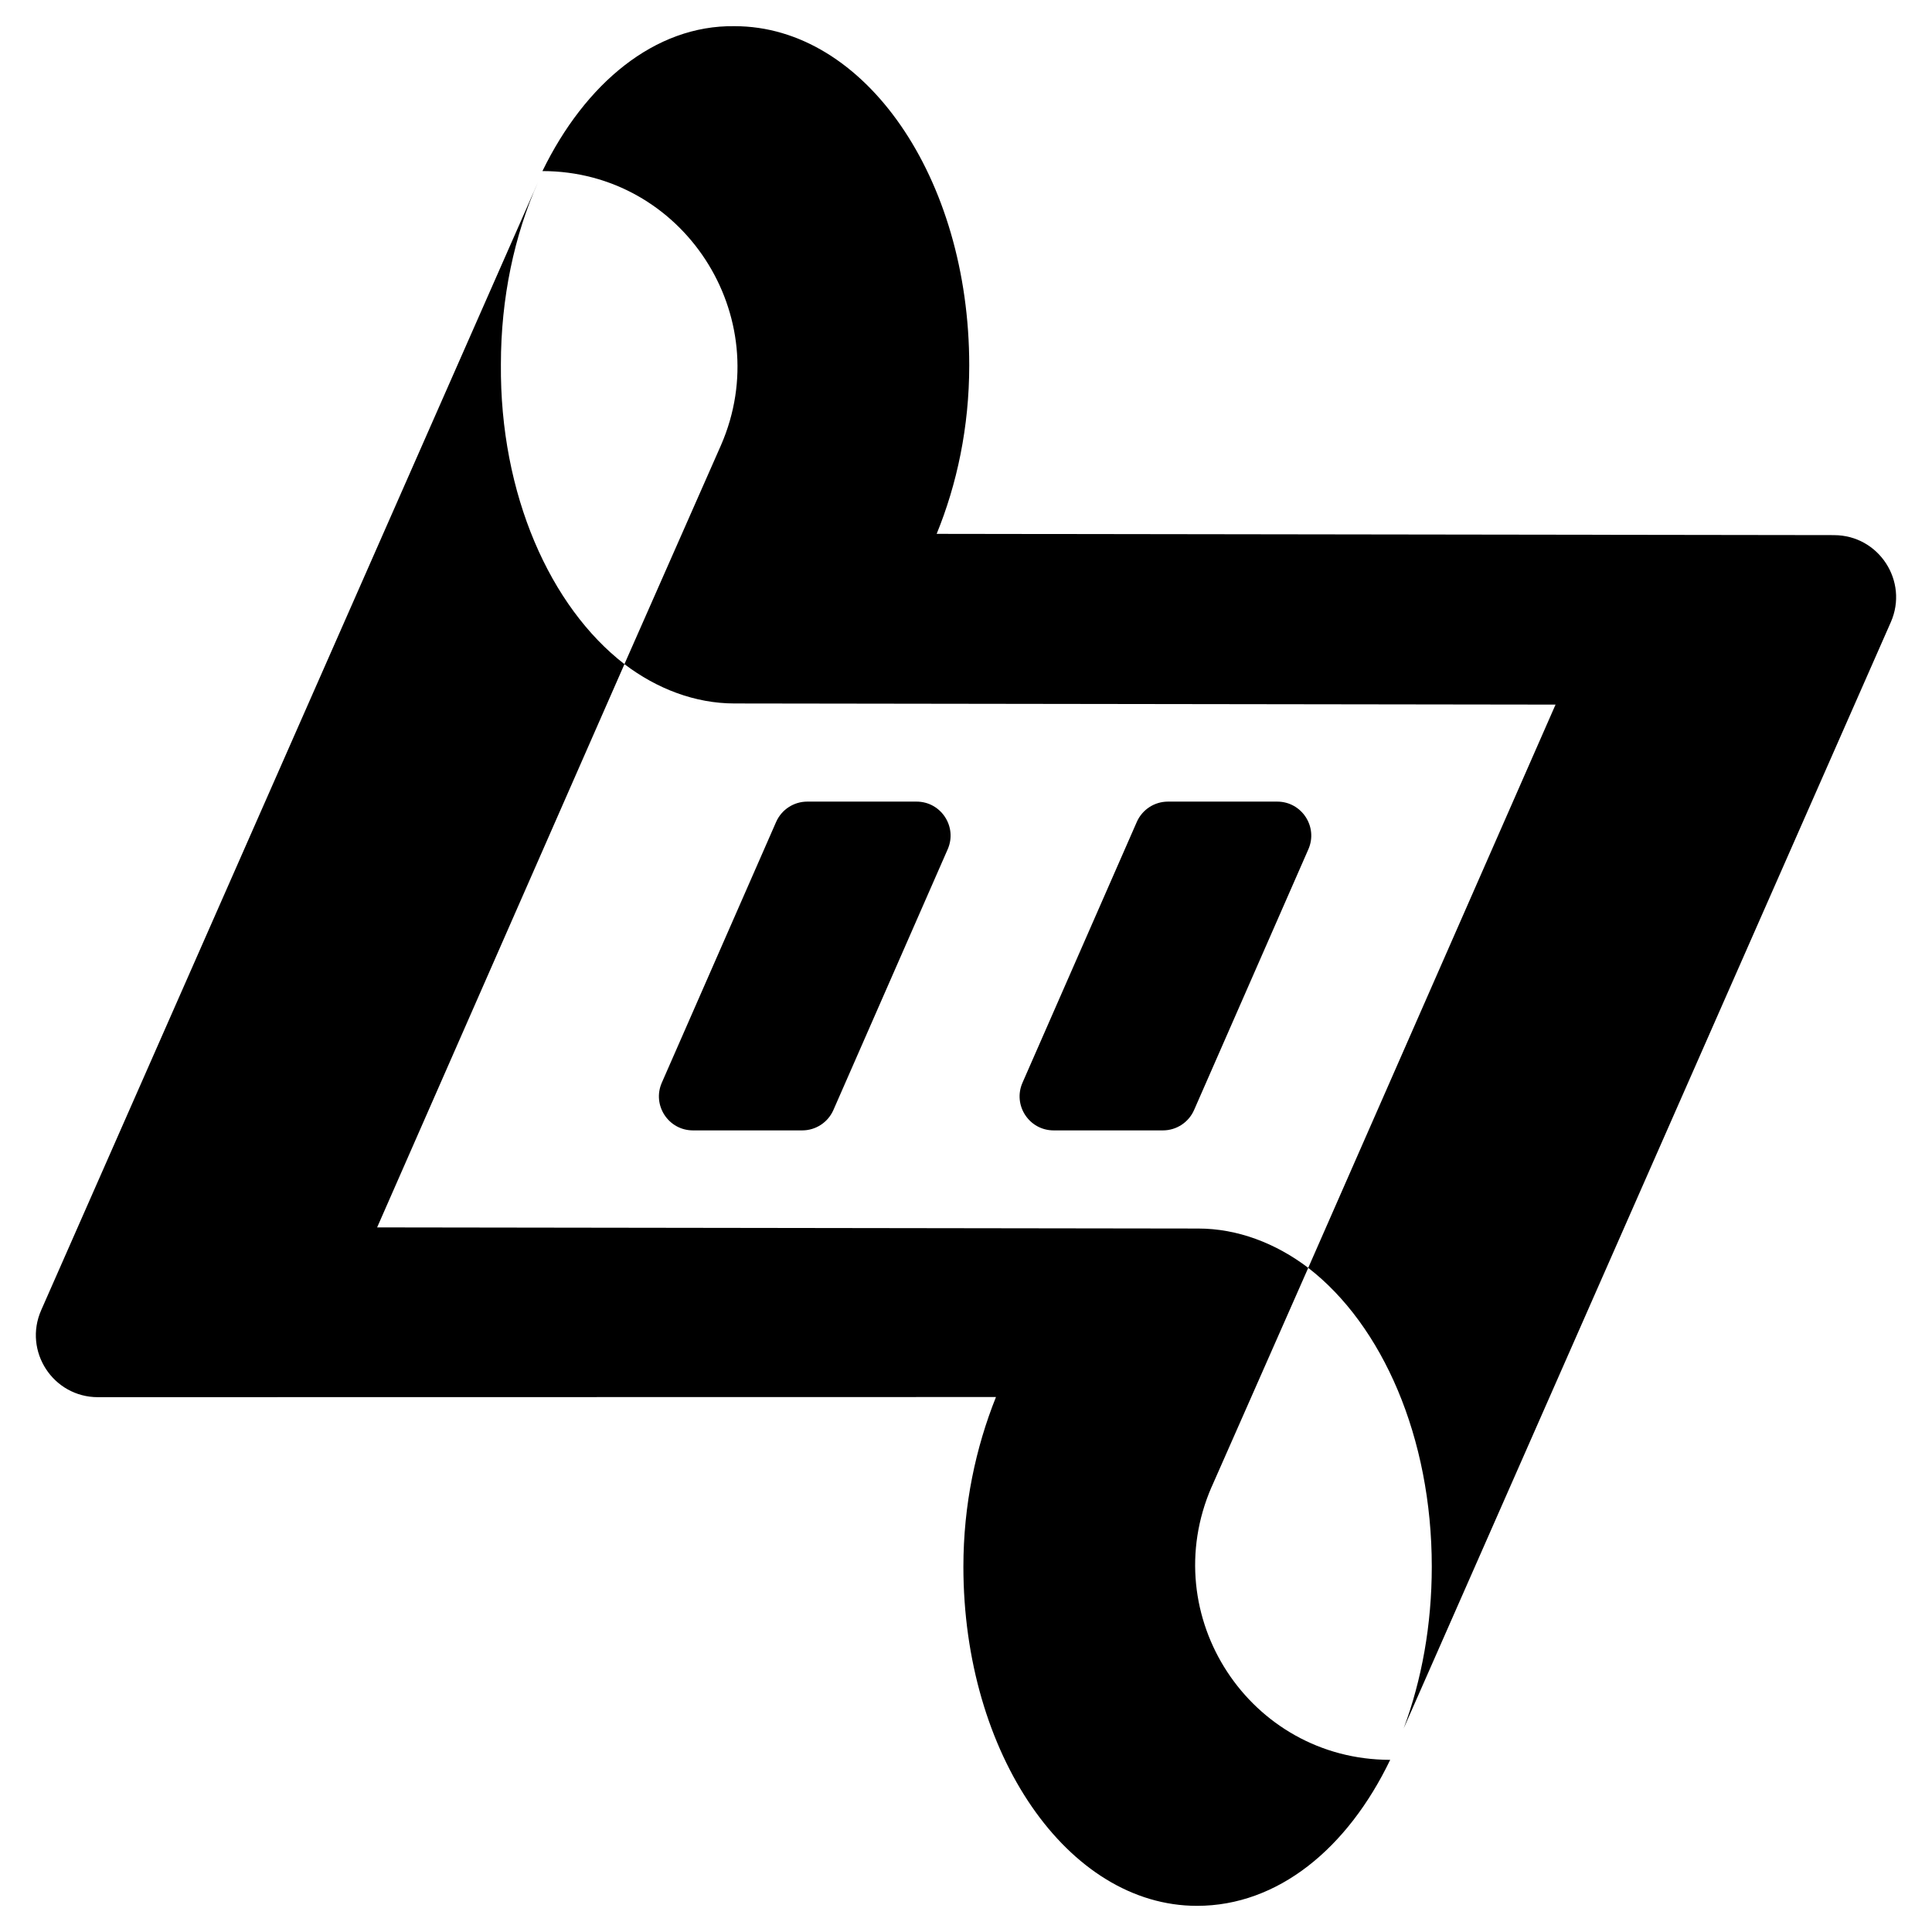
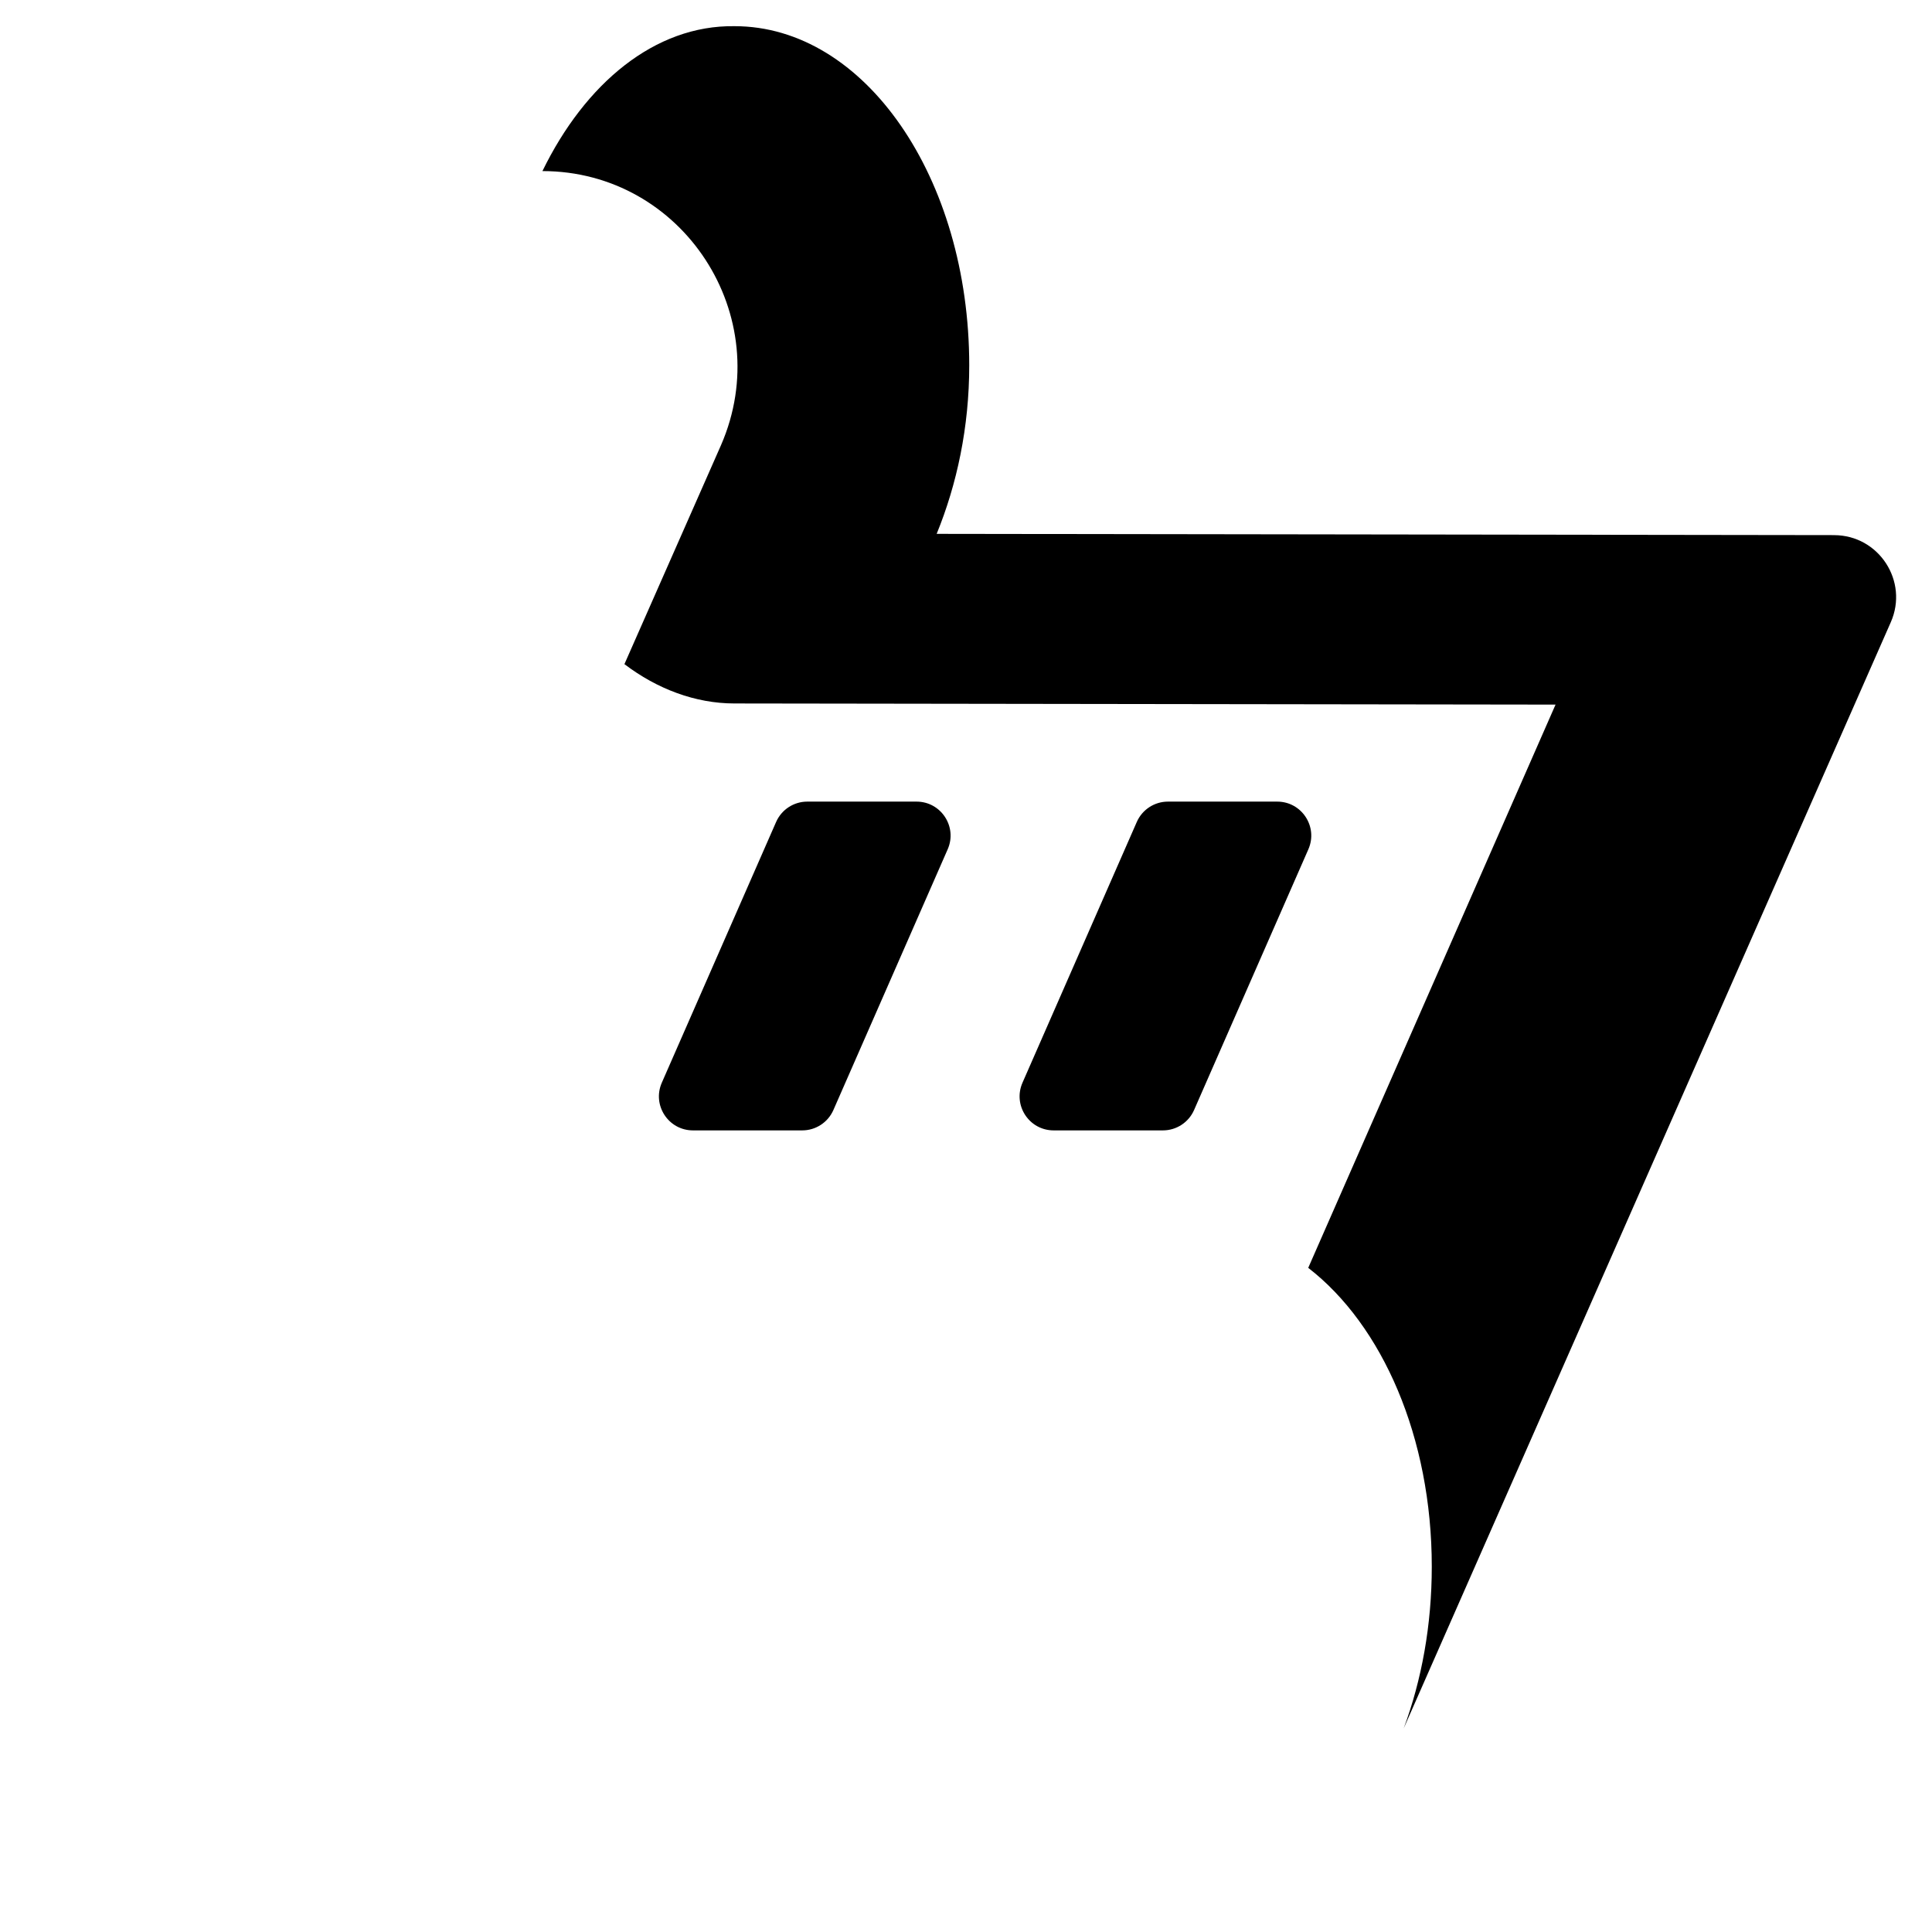
<svg xmlns="http://www.w3.org/2000/svg" viewBox="0 0 32 32">
  <defs>
    <style>
      .st0 { fill: #000000; }
    </style>
  </defs>
  <g transform="scale(0.04)">
    <path class="st0" d="M332.19,468.07h-45.25c-10.16,0-16.98-10.43-12.9-19.74l47.33-107.97c2.25-5.12,7.31-8.43,12.9-8.43h45.25c10.16,0,16.98,10.43,12.9,19.74l-47.33,107.97c-2.25,5.12-7.31,8.43-12.9,8.43Z" />
    <path class="st0" d="M481.54,468.07h-45.25c-10.16,0-16.98-10.43-12.9-19.74l47.33-107.97c2.25-5.12,7.31-8.43,12.9-8.43h45.25c10.16,0,16.98,10.43,12.9,19.74l-47.33,107.97c-2.25,5.12-7.31,8.43-12.9,8.43Z" />
-     <path class="st0" d="M501.72,615.68l40-90.69c-13.49-10.23-29.3-16.28-45.58-16.28l-339.98-.47,102.41-233.23c-30.69-23.72-51.62-70.23-51.16-124.18,0-27.44,5.58-53.48,15.35-75.34L17.05,542.53c-7.47,16.97,4.95,36.01,23.49,36.01l371.87-.06c-8.37,20.93-13.49,44.65-13.49,70.23,0,77.67,43.25,140.46,96.74,140.46,33.49,0,62.32-23.72,79.99-60.46-58.14,0-97.2-59.53-73.95-113.02Z" />
    <path class="st0" d="M759.46,221.58l-371.61-.52c8.37-20.46,13.49-44.18,13.49-69.76,0-77.67-43.25-140.46-97.2-140.46-33.02-.47-61.86,23.72-79.53,60,58.14,0,97.21,60,73.95,113.48l-40,90.69c13.49,10.23,29.3,16.28,45.58,16.28l339.98.47-102.41,233.23c30.7,23.72,51.16,70.23,51.16,123.72,0,24.18-4.19,46.97-11.63,66.97l201.7-458.04c7.47-16.97-4.94-36.03-23.48-36.05Z" />
  </g>
</svg>